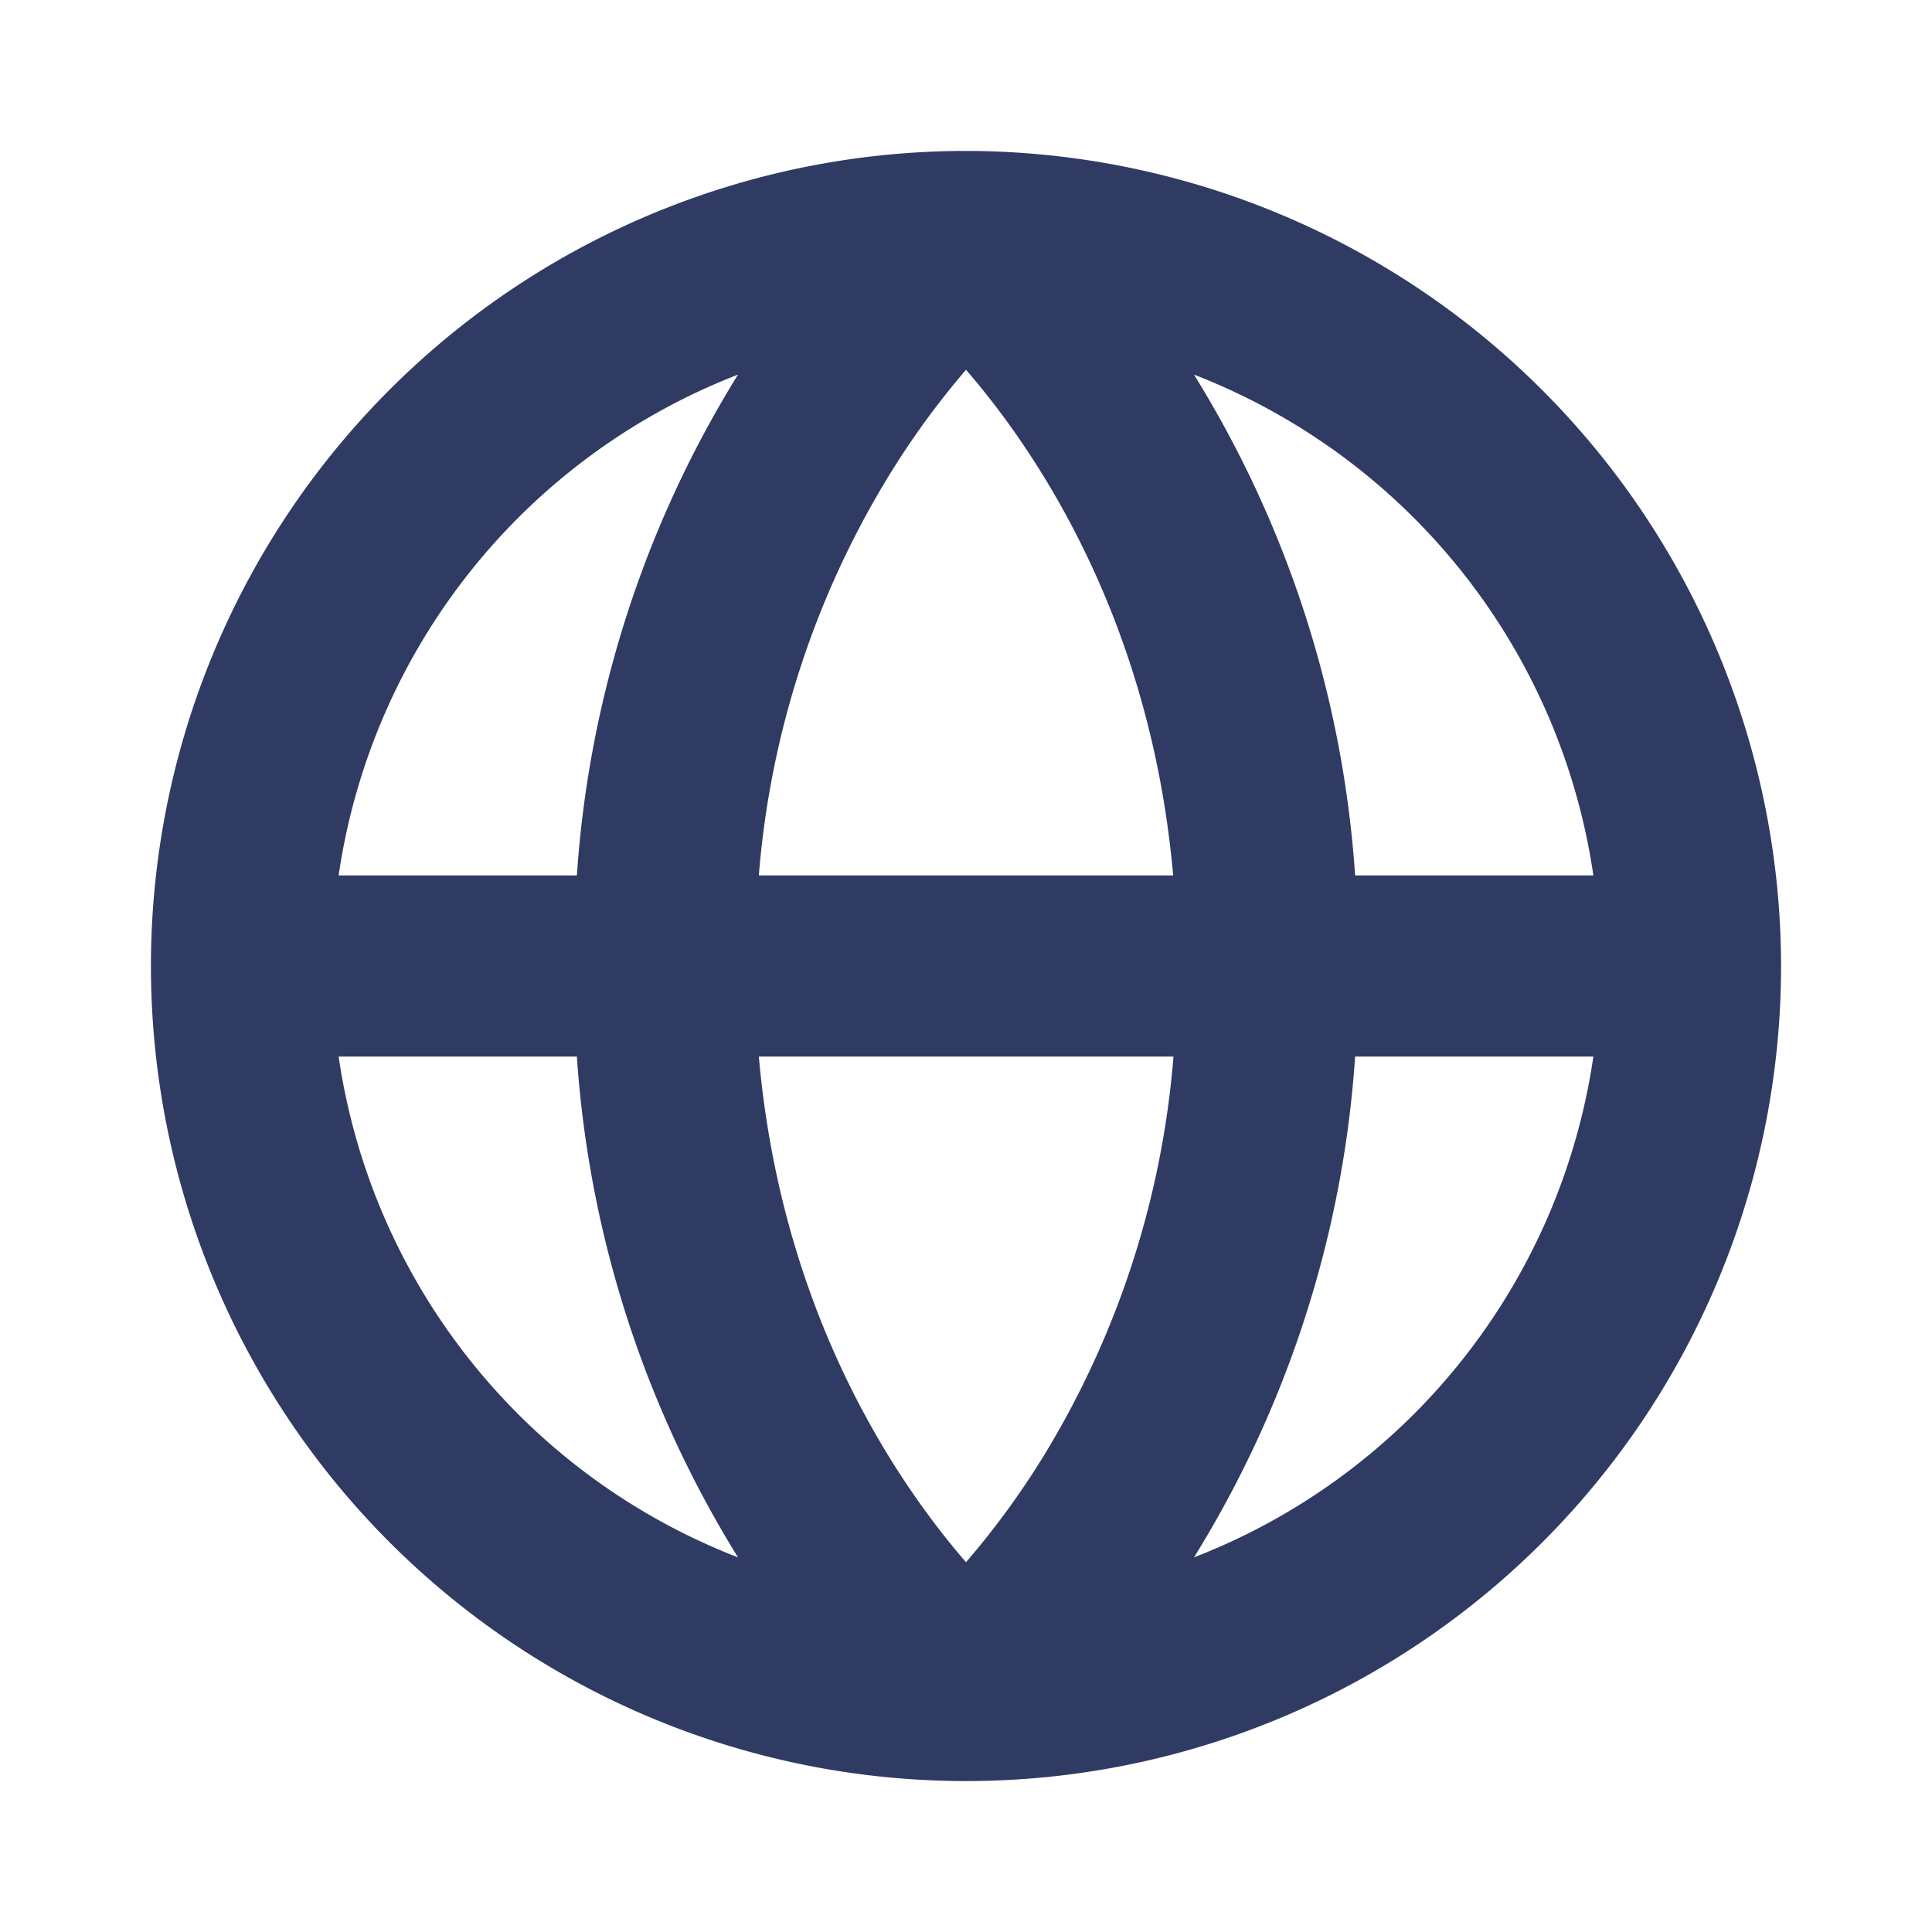
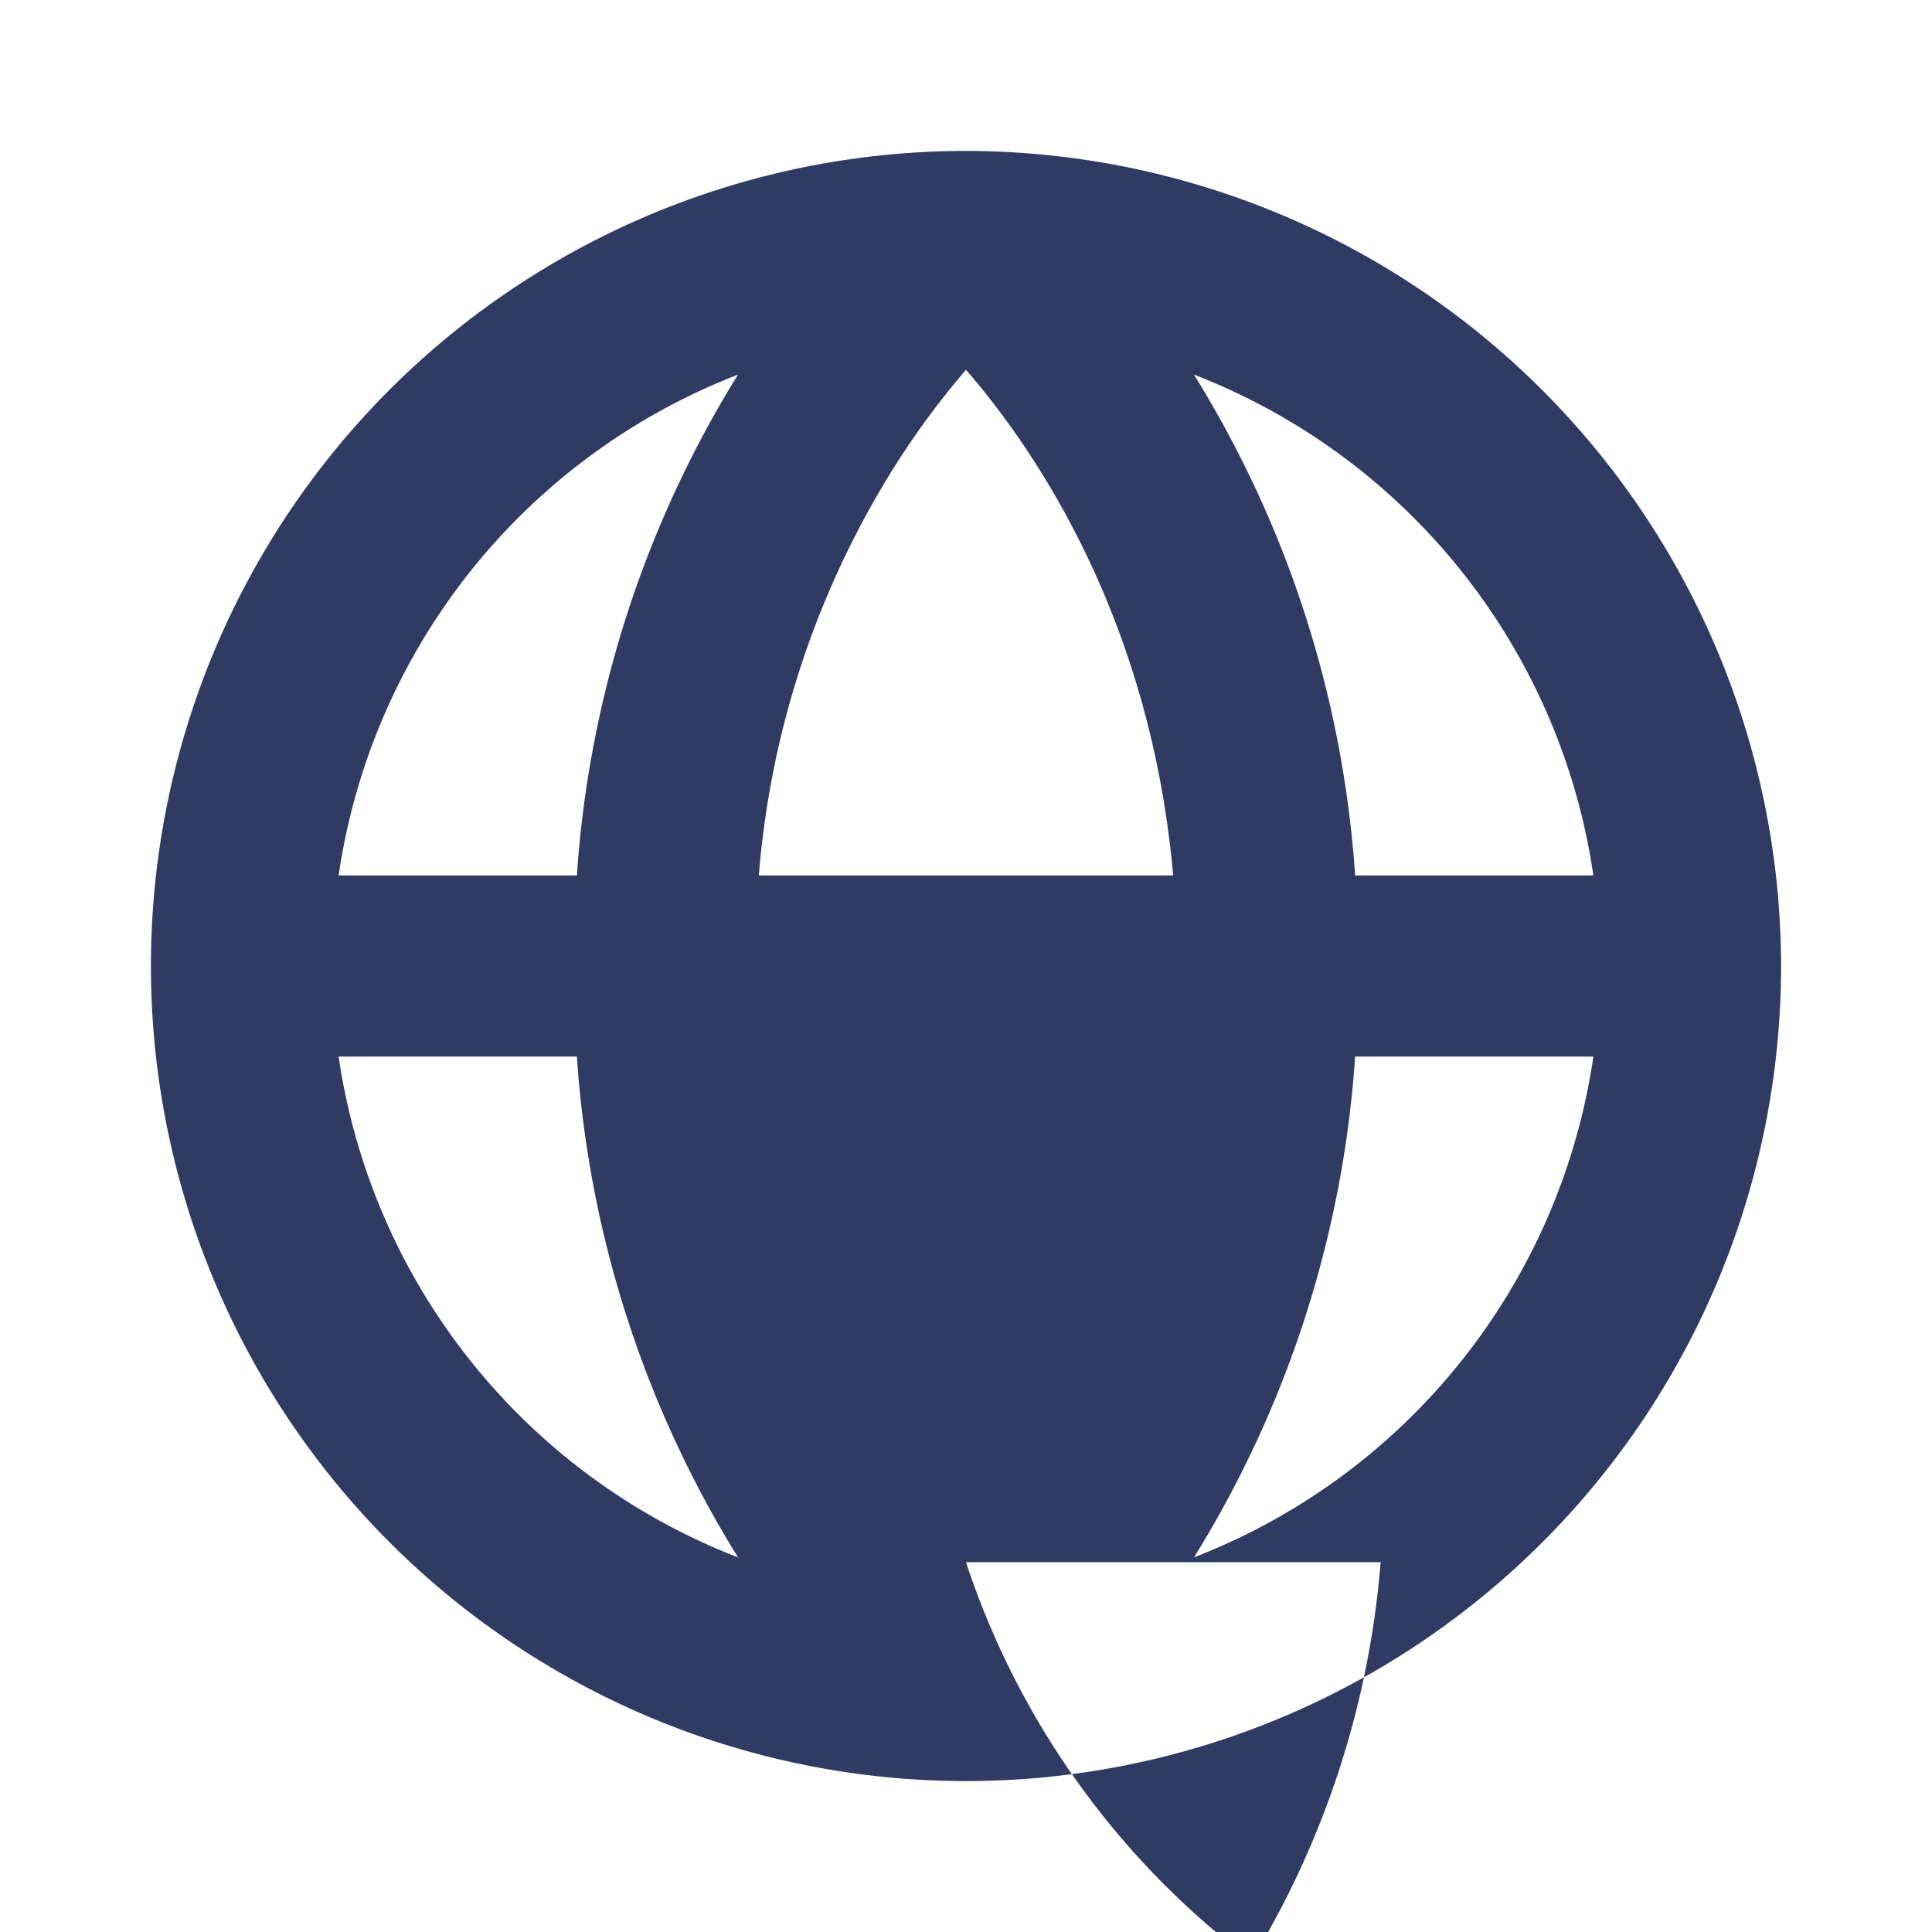
<svg xmlns="http://www.w3.org/2000/svg" stroke="currentColor" fill="#303b64" stroke-width="0" viewBox="0 0 256 256" height="200px" width="200px">
-   <path d="M128,20A108,108,0,1,0,236,128,108.12,108.12,0,0,0,128,20Zm83.13,96H179.56a144.3,144.3,0,0,0-21.35-66.36A84.22,84.22,0,0,1,211.13,116ZM128,207c-9.36-10.81-24.46-33.13-27.45-67h54.94a119.74,119.74,0,0,1-17.11,52.77A108.61,108.61,0,0,1,128,207Zm-27.45-91a119.74,119.74,0,0,1,17.11-52.77A108.61,108.61,0,0,1,128,49c9.36,10.81,24.46,33.13,27.45,67ZM97.79,49.64A144.3,144.3,0,0,0,76.44,116H44.87A84.22,84.22,0,0,1,97.79,49.64ZM44.87,140H76.44a144.3,144.3,0,0,0,21.35,66.36A84.22,84.22,0,0,1,44.87,140Zm113.34,66.36A144.3,144.3,0,0,0,179.56,140h31.57A84.22,84.22,0,0,1,158.21,206.36Z" />
+   <path d="M128,20A108,108,0,1,0,236,128,108.12,108.12,0,0,0,128,20Zm83.13,96H179.56a144.3,144.3,0,0,0-21.35-66.36A84.22,84.22,0,0,1,211.13,116ZM128,207h54.94a119.74,119.74,0,0,1-17.11,52.77A108.61,108.61,0,0,1,128,207Zm-27.45-91a119.74,119.74,0,0,1,17.11-52.77A108.61,108.61,0,0,1,128,49c9.36,10.81,24.46,33.13,27.45,67ZM97.79,49.64A144.3,144.3,0,0,0,76.44,116H44.87A84.22,84.22,0,0,1,97.79,49.64ZM44.87,140H76.44a144.3,144.3,0,0,0,21.35,66.36A84.22,84.22,0,0,1,44.87,140Zm113.34,66.36A144.3,144.3,0,0,0,179.56,140h31.57A84.22,84.22,0,0,1,158.21,206.36Z" />
</svg>